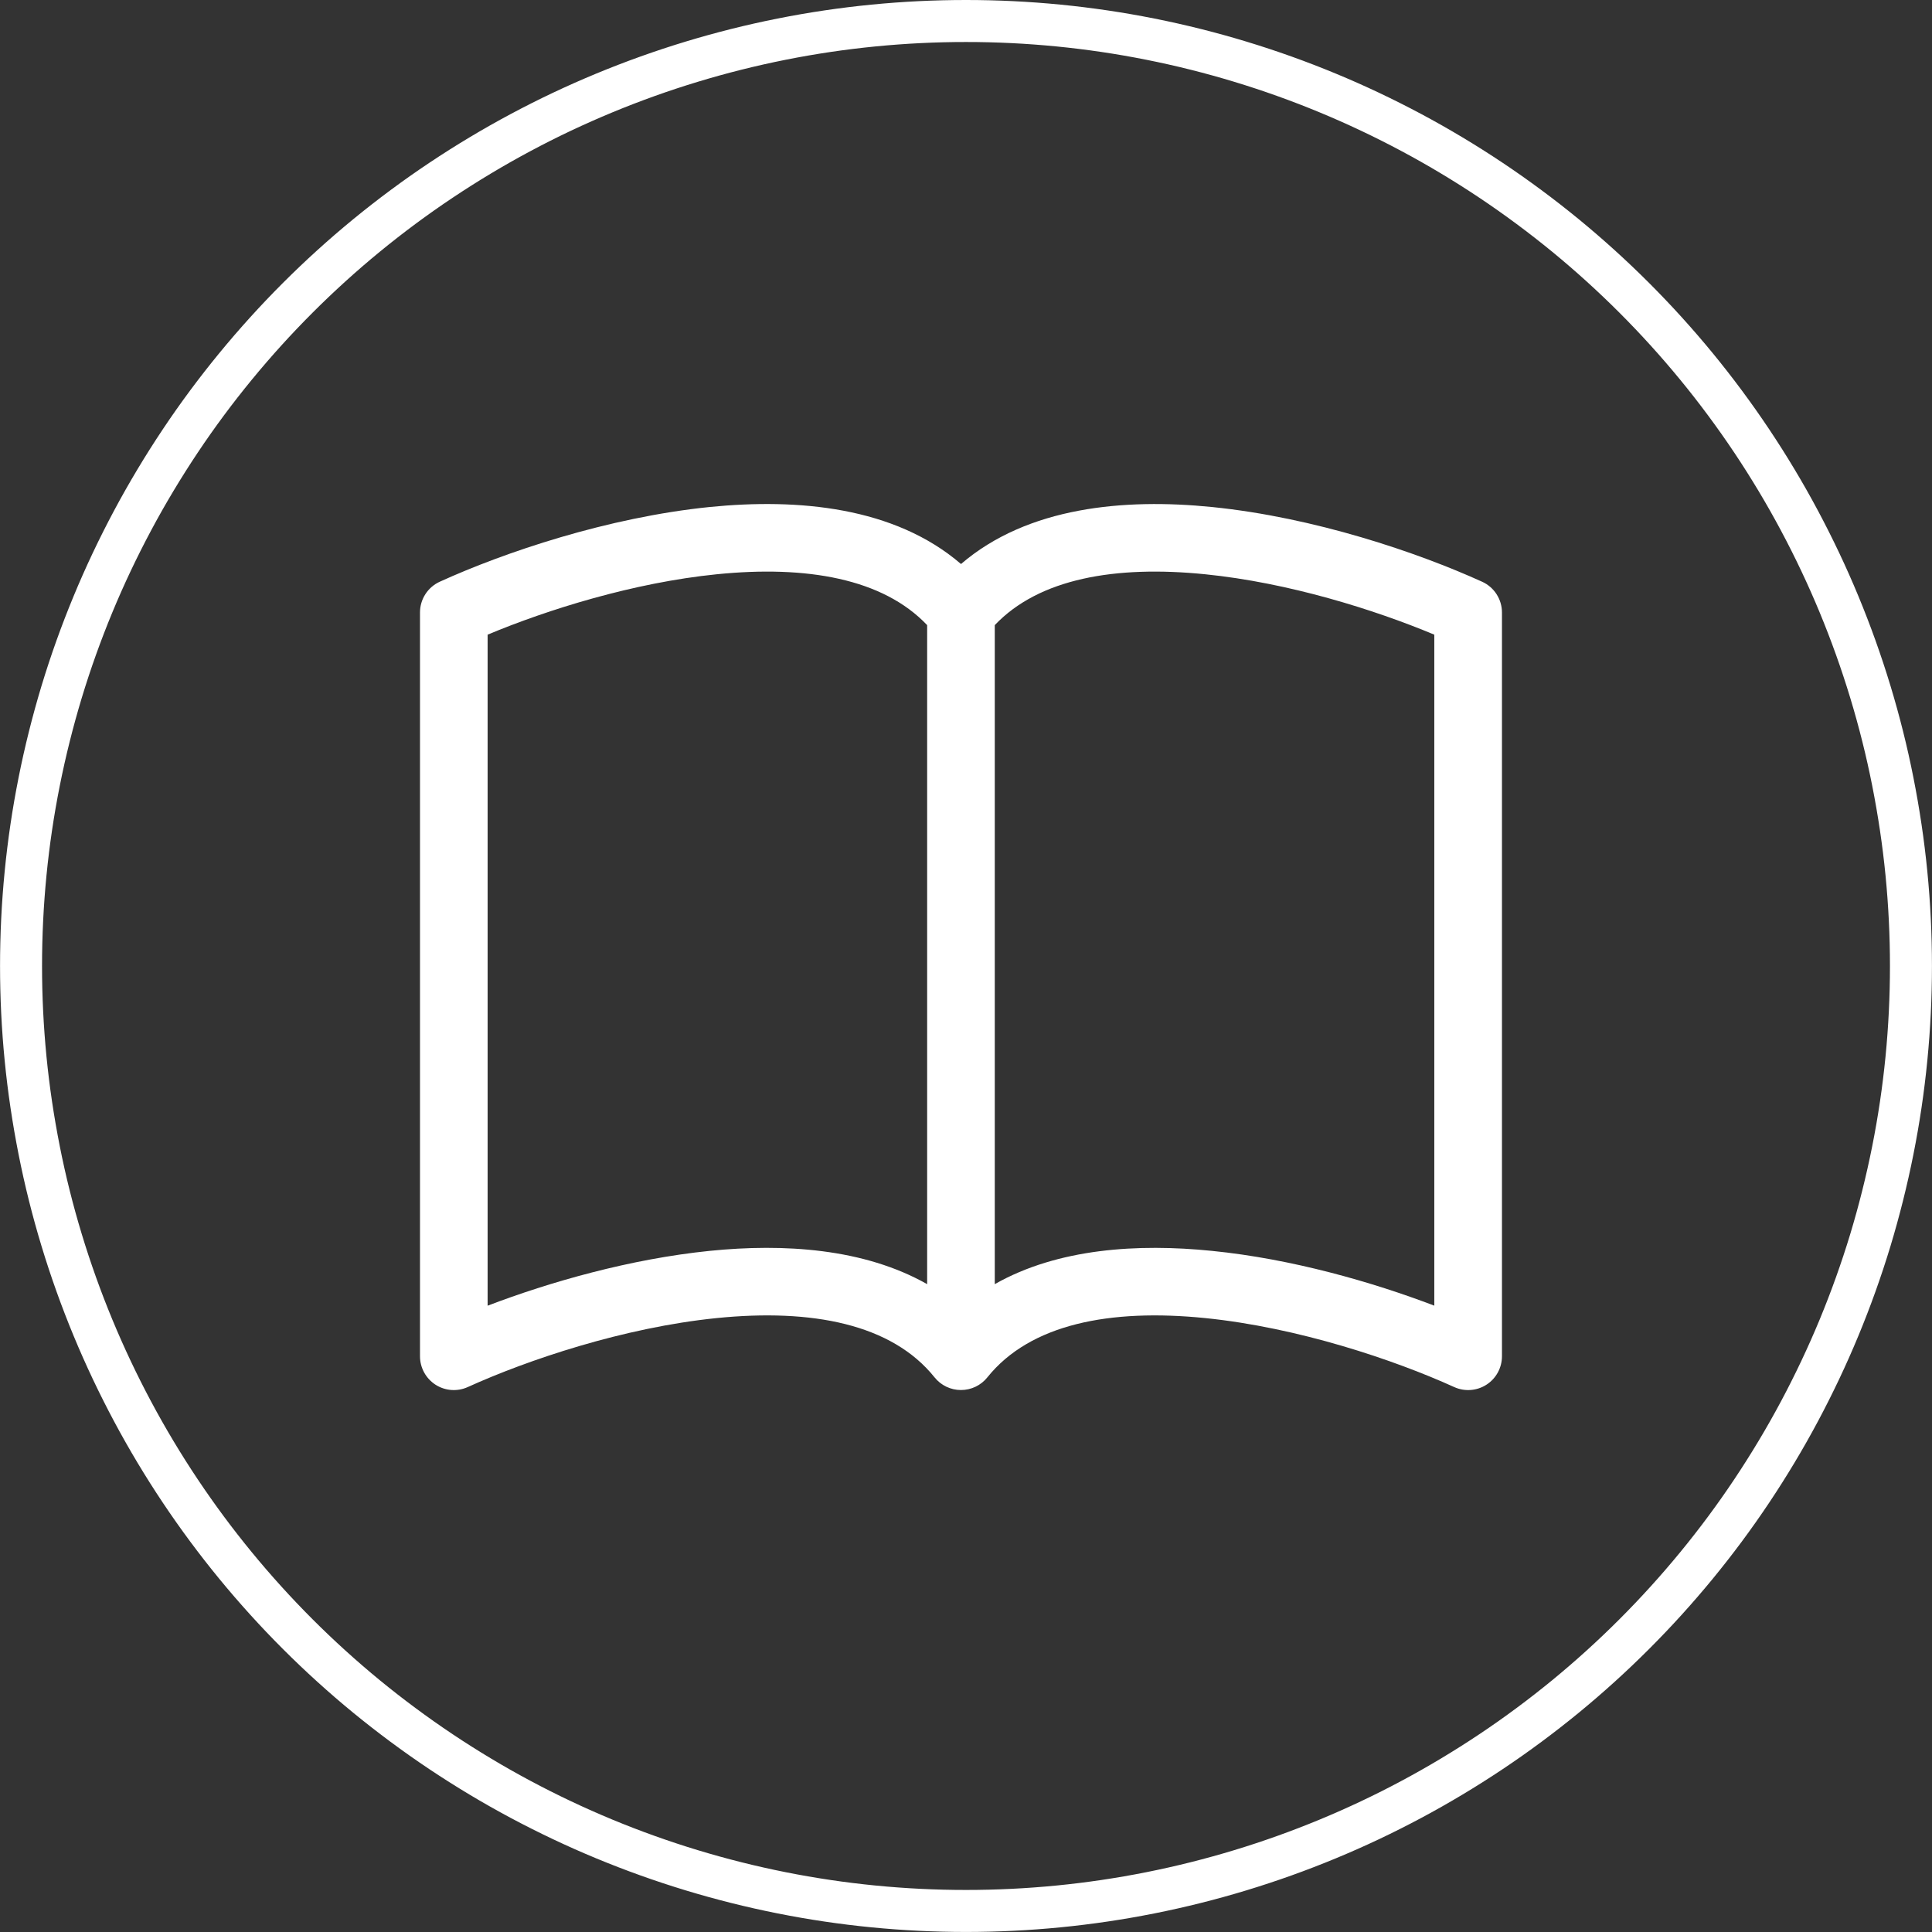
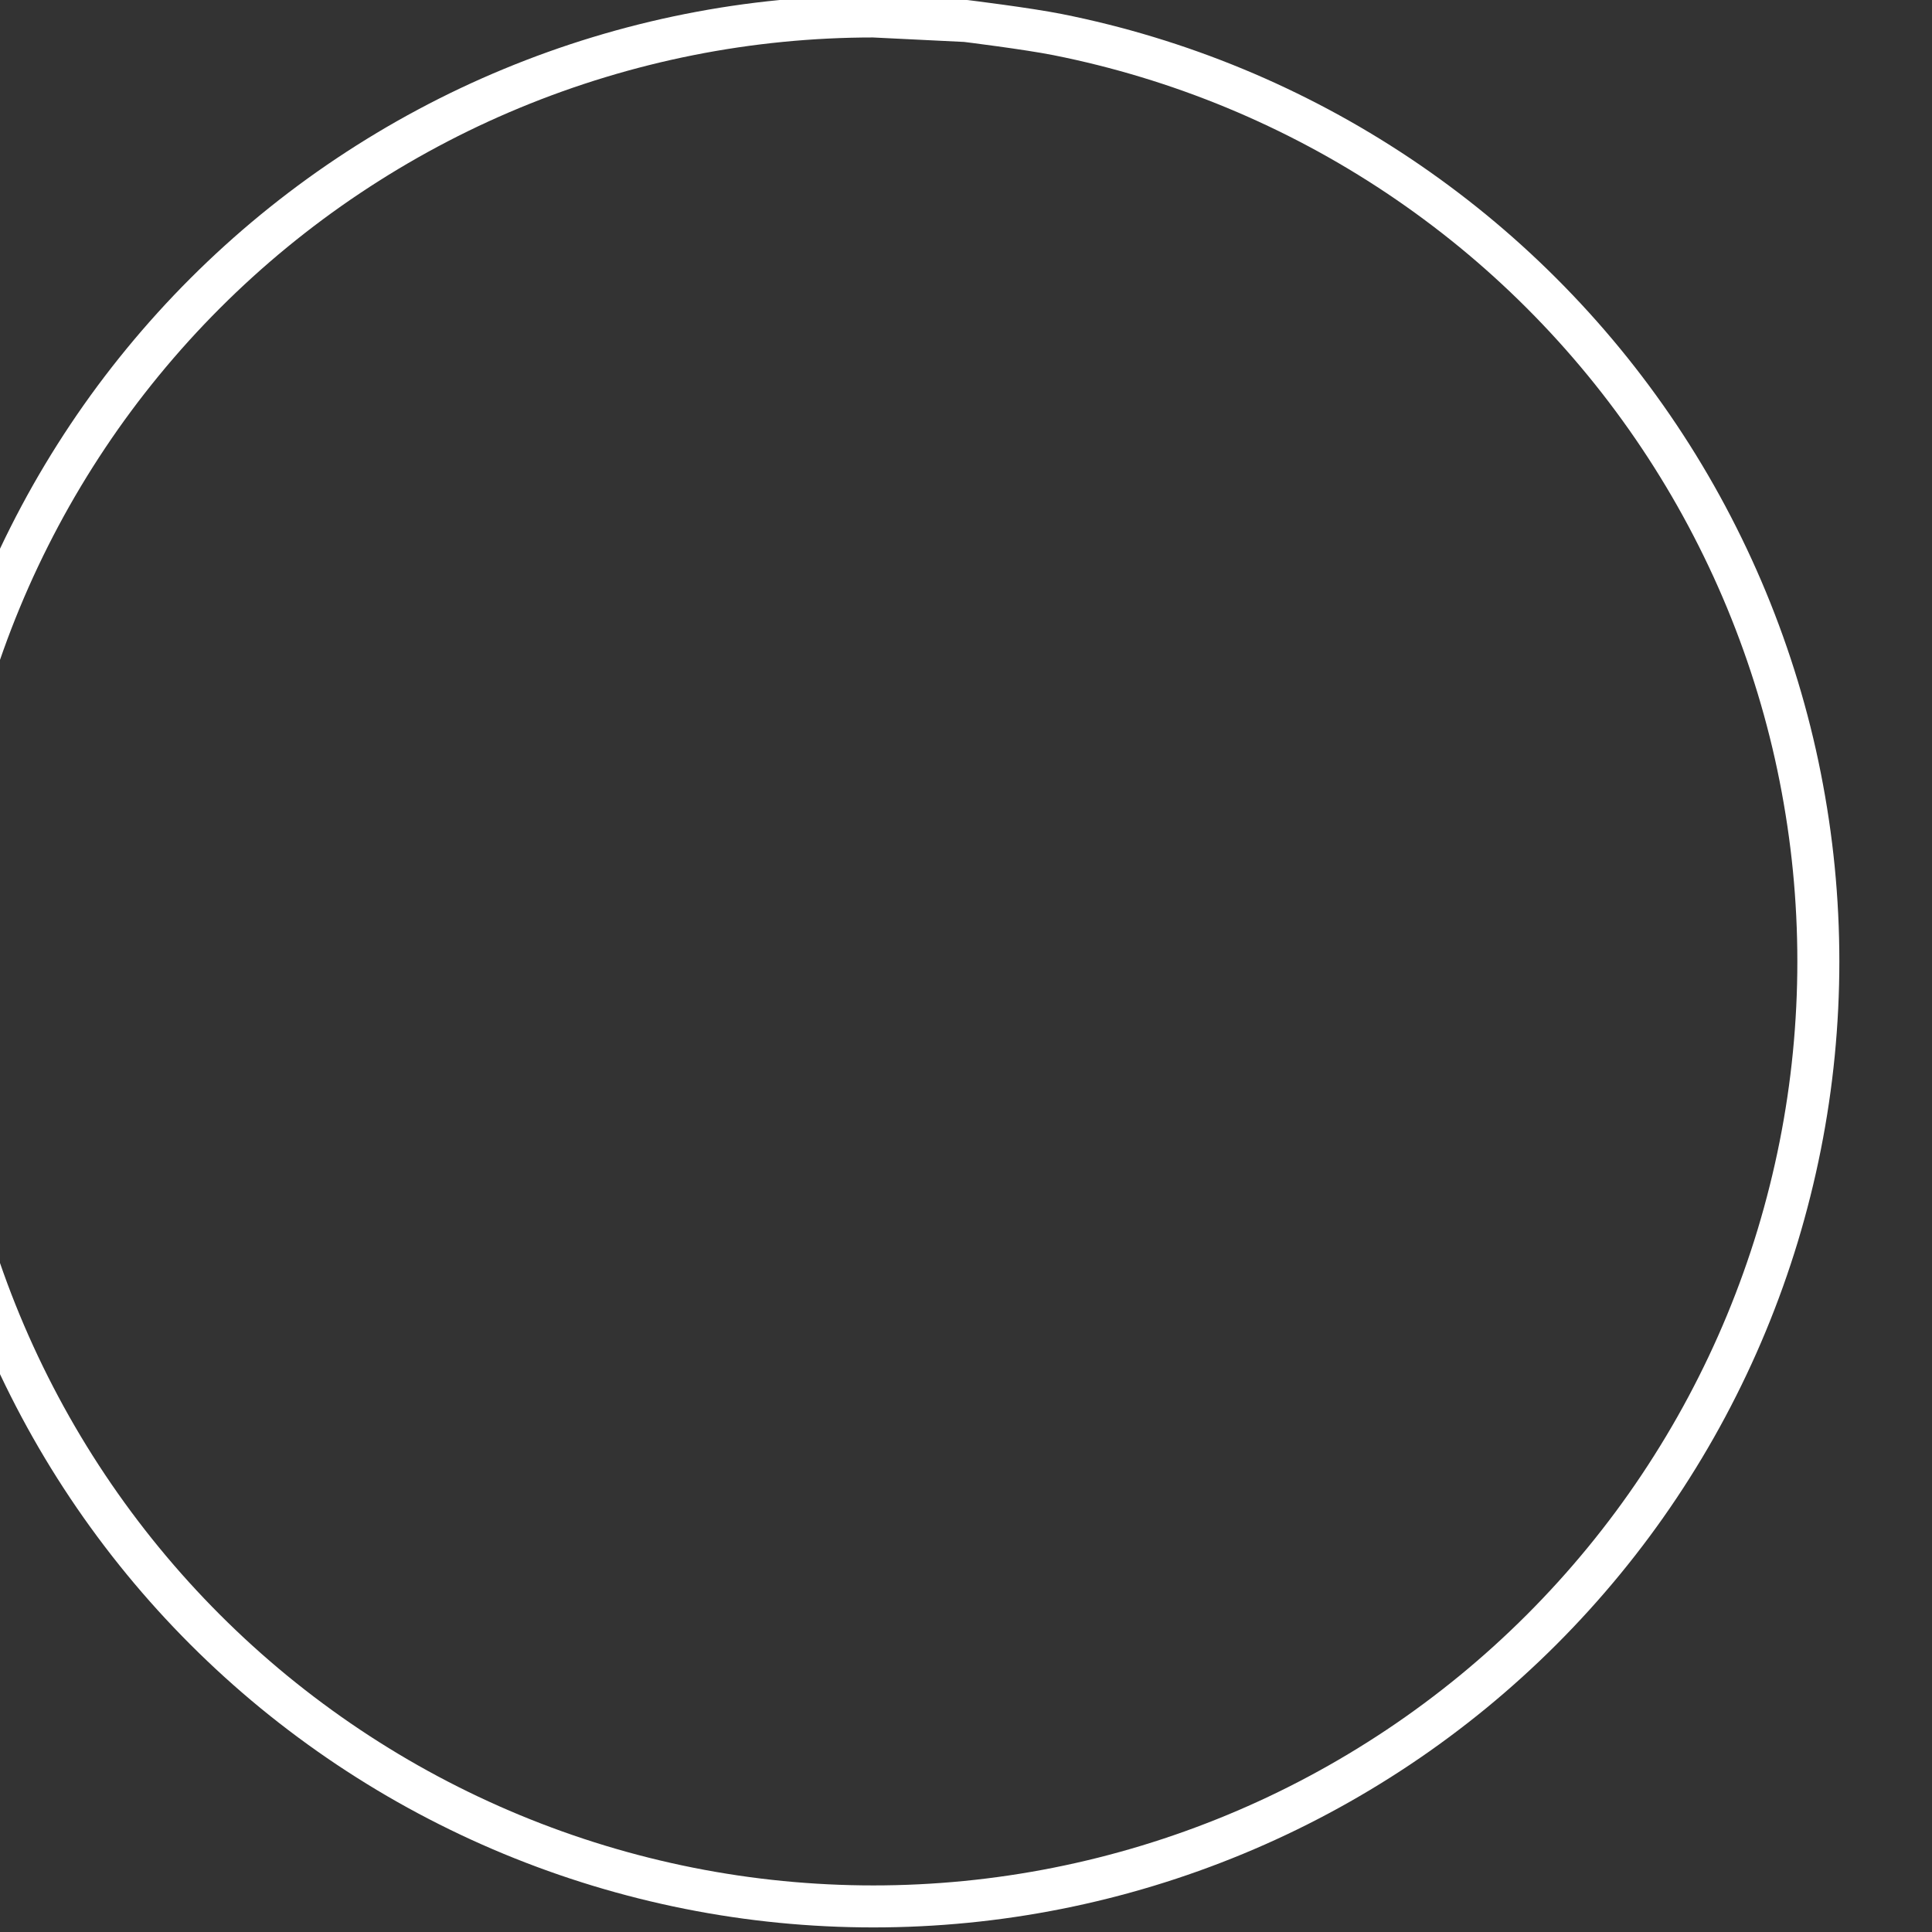
<svg xmlns="http://www.w3.org/2000/svg" id="_レイヤー_2" viewBox="0 0 46 46">
  <rect x="0" y="0" width="46" height="46" fill="#333333" stroke="none" />
  <defs>
    <style>.cls-1{fill:none;stroke:#fff;}.cls-2{fill:#fff;stroke-width:0px;}</style>
  </defs>
  <g id="_レイヤー_1-2">
-     <path class="cls-1" d="M23,.5c.737,0,1.472.036,2.205.108s1.461.18,2.184.324c.723.144,1.437.323,2.142.537s1.398.462,2.079.744c.681.282,1.346.597,1.996.944.65.347,1.281.726,1.894,1.135.613.41,1.204.848,1.774,1.315.57.468,1.115.962,1.636,1.483.521.521,1.015,1.066,1.483,1.636.467.569.906,1.161,1.315,1.773s.788,1.244,1.135,1.894c.347.65.662,1.315.944,1.996.282.681.53,1.374.744,2.079.214.705.393,1.419.536,2.142s.252,1.451.324,2.184.108,1.468.108,2.206c0,.737-.036,1.472-.108,2.205s-.18,1.461-.324,2.184-.323,1.437-.536,2.142c-.214.705-.462,1.398-.744,2.079-.282.681-.597,1.346-.944,1.996-.347.65-.726,1.281-1.135,1.894s-.848,1.204-1.315,1.773c-.468.57-.962,1.115-1.483,1.636-.521.521-1.066,1.015-1.636,1.483-.57.467-1.161.906-1.774,1.315-.613.409-1.244.788-1.894,1.135-.65.348-1.315.662-1.996.944-.681.282-1.374.53-2.079.744s-1.419.393-2.142.537c-.723.144-1.451.252-2.184.324s-1.469.108-2.205.108c-.737,0-1.472-.036-2.205-.108s-1.461-.18-2.184-.324c-.723-.144-1.437-.323-2.142-.537s-1.398-.462-2.079-.744c-.681-.282-1.346-.597-1.996-.944-.65-.347-1.281-.726-1.894-1.135-.613-.41-1.204-.848-1.774-1.315-.57-.468-1.115-.962-1.636-1.483-.521-.521-1.015-1.066-1.483-1.636-.467-.569-.906-1.161-1.315-1.773s-.788-1.244-1.135-1.894c-.347-.65-.662-1.315-.944-1.996-.282-.681-.53-1.374-.744-2.079-.214-.705-.393-1.419-.536-2.142s-.252-1.451-.324-2.184-.108-1.468-.108-2.205c0-.737.036-1.472.108-2.206s.18-1.461.324-2.184.323-1.437.536-2.142c.214-.705.462-1.398.744-2.079.282-.681.597-1.346.944-1.996.347-.65.726-1.281,1.135-1.894s.848-1.204,1.315-1.773c.468-.57.962-1.115,1.483-1.636.521-.521,1.066-1.015,1.636-1.483.57-.467,1.161-.906,1.774-1.315.613-.409,1.244-.788,1.894-1.135.65-.348,1.315-.662,1.996-.944.681-.282,1.374-.53,2.079-.744s1.419-.393,2.142-.537c.723-.144,1.451-.252,2.184-.324s1.469-.108,2.205-.108Z" />
-     <path class="cls-2" d="M22.88,13.428c-1.586-1.364-3.885-1.566-5.978-1.357-2.438.247-4.898,1.082-6.43,1.779-.287.13-.472.417-.472.732v17.71c0,.273.139.528.369.677.23.148.52.169.769.056,1.42-.644,3.708-1.418,5.925-1.642,2.269-.229,4.17.14,5.189,1.412.153.191.384.301.628.301s.475-.11.628-.301c1.019-1.271,2.921-1.641,5.188-1.412,2.219.224,4.508.998,5.927,1.642.249.113.539.092.769-.056.23-.148.369-.403.369-.677V14.583c-0-.315-.185-.602-.472-.732-1.533-.697-3.993-1.533-6.43-1.779-2.093-.211-4.392-.006-5.978,1.357ZM23.685,14.884c1.053-1.109,2.869-1.427,5.01-1.211,1.987.2,4.03.842,5.455,1.438v15.976c-1.478-.563-3.392-1.114-5.292-1.304-1.761-.179-3.668-.062-5.173.792v-15.691ZM11.61,15.111c1.425-.596,3.468-1.238,5.455-1.438,2.141-.216,3.958.102,5.01,1.211v15.691c-1.505-.853-3.413-.971-5.173-.793-1.9.193-3.816.742-5.292,1.306v-15.976Z" />
+     <path class="cls-1" d="M23,.5s1.461.18,2.184.324c.723.144,1.437.323,2.142.537s1.398.462,2.079.744c.681.282,1.346.597,1.996.944.65.347,1.281.726,1.894,1.135.613.41,1.204.848,1.774,1.315.57.468,1.115.962,1.636,1.483.521.521,1.015,1.066,1.483,1.636.467.569.906,1.161,1.315,1.773s.788,1.244,1.135,1.894c.347.65.662,1.315.944,1.996.282.681.53,1.374.744,2.079.214.705.393,1.419.536,2.142s.252,1.451.324,2.184.108,1.468.108,2.206c0,.737-.036,1.472-.108,2.205s-.18,1.461-.324,2.184-.323,1.437-.536,2.142c-.214.705-.462,1.398-.744,2.079-.282.681-.597,1.346-.944,1.996-.347.65-.726,1.281-1.135,1.894s-.848,1.204-1.315,1.773c-.468.57-.962,1.115-1.483,1.636-.521.521-1.066,1.015-1.636,1.483-.57.467-1.161.906-1.774,1.315-.613.409-1.244.788-1.894,1.135-.65.348-1.315.662-1.996.944-.681.282-1.374.53-2.079.744s-1.419.393-2.142.537c-.723.144-1.451.252-2.184.324s-1.469.108-2.205.108c-.737,0-1.472-.036-2.205-.108s-1.461-.18-2.184-.324c-.723-.144-1.437-.323-2.142-.537s-1.398-.462-2.079-.744c-.681-.282-1.346-.597-1.996-.944-.65-.347-1.281-.726-1.894-1.135-.613-.41-1.204-.848-1.774-1.315-.57-.468-1.115-.962-1.636-1.483-.521-.521-1.015-1.066-1.483-1.636-.467-.569-.906-1.161-1.315-1.773s-.788-1.244-1.135-1.894c-.347-.65-.662-1.315-.944-1.996-.282-.681-.53-1.374-.744-2.079-.214-.705-.393-1.419-.536-2.142s-.252-1.451-.324-2.184-.108-1.468-.108-2.205c0-.737.036-1.472.108-2.206s.18-1.461.324-2.184.323-1.437.536-2.142c.214-.705.462-1.398.744-2.079.282-.681.597-1.346.944-1.996.347-.65.726-1.281,1.135-1.894s.848-1.204,1.315-1.773c.468-.57.962-1.115,1.483-1.636.521-.521,1.066-1.015,1.636-1.483.57-.467,1.161-.906,1.774-1.315.613-.409,1.244-.788,1.894-1.135.65-.348,1.315-.662,1.996-.944.681-.282,1.374-.53,2.079-.744s1.419-.393,2.142-.537c.723-.144,1.451-.252,2.184-.324s1.469-.108,2.205-.108Z" />
  </g>
</svg>